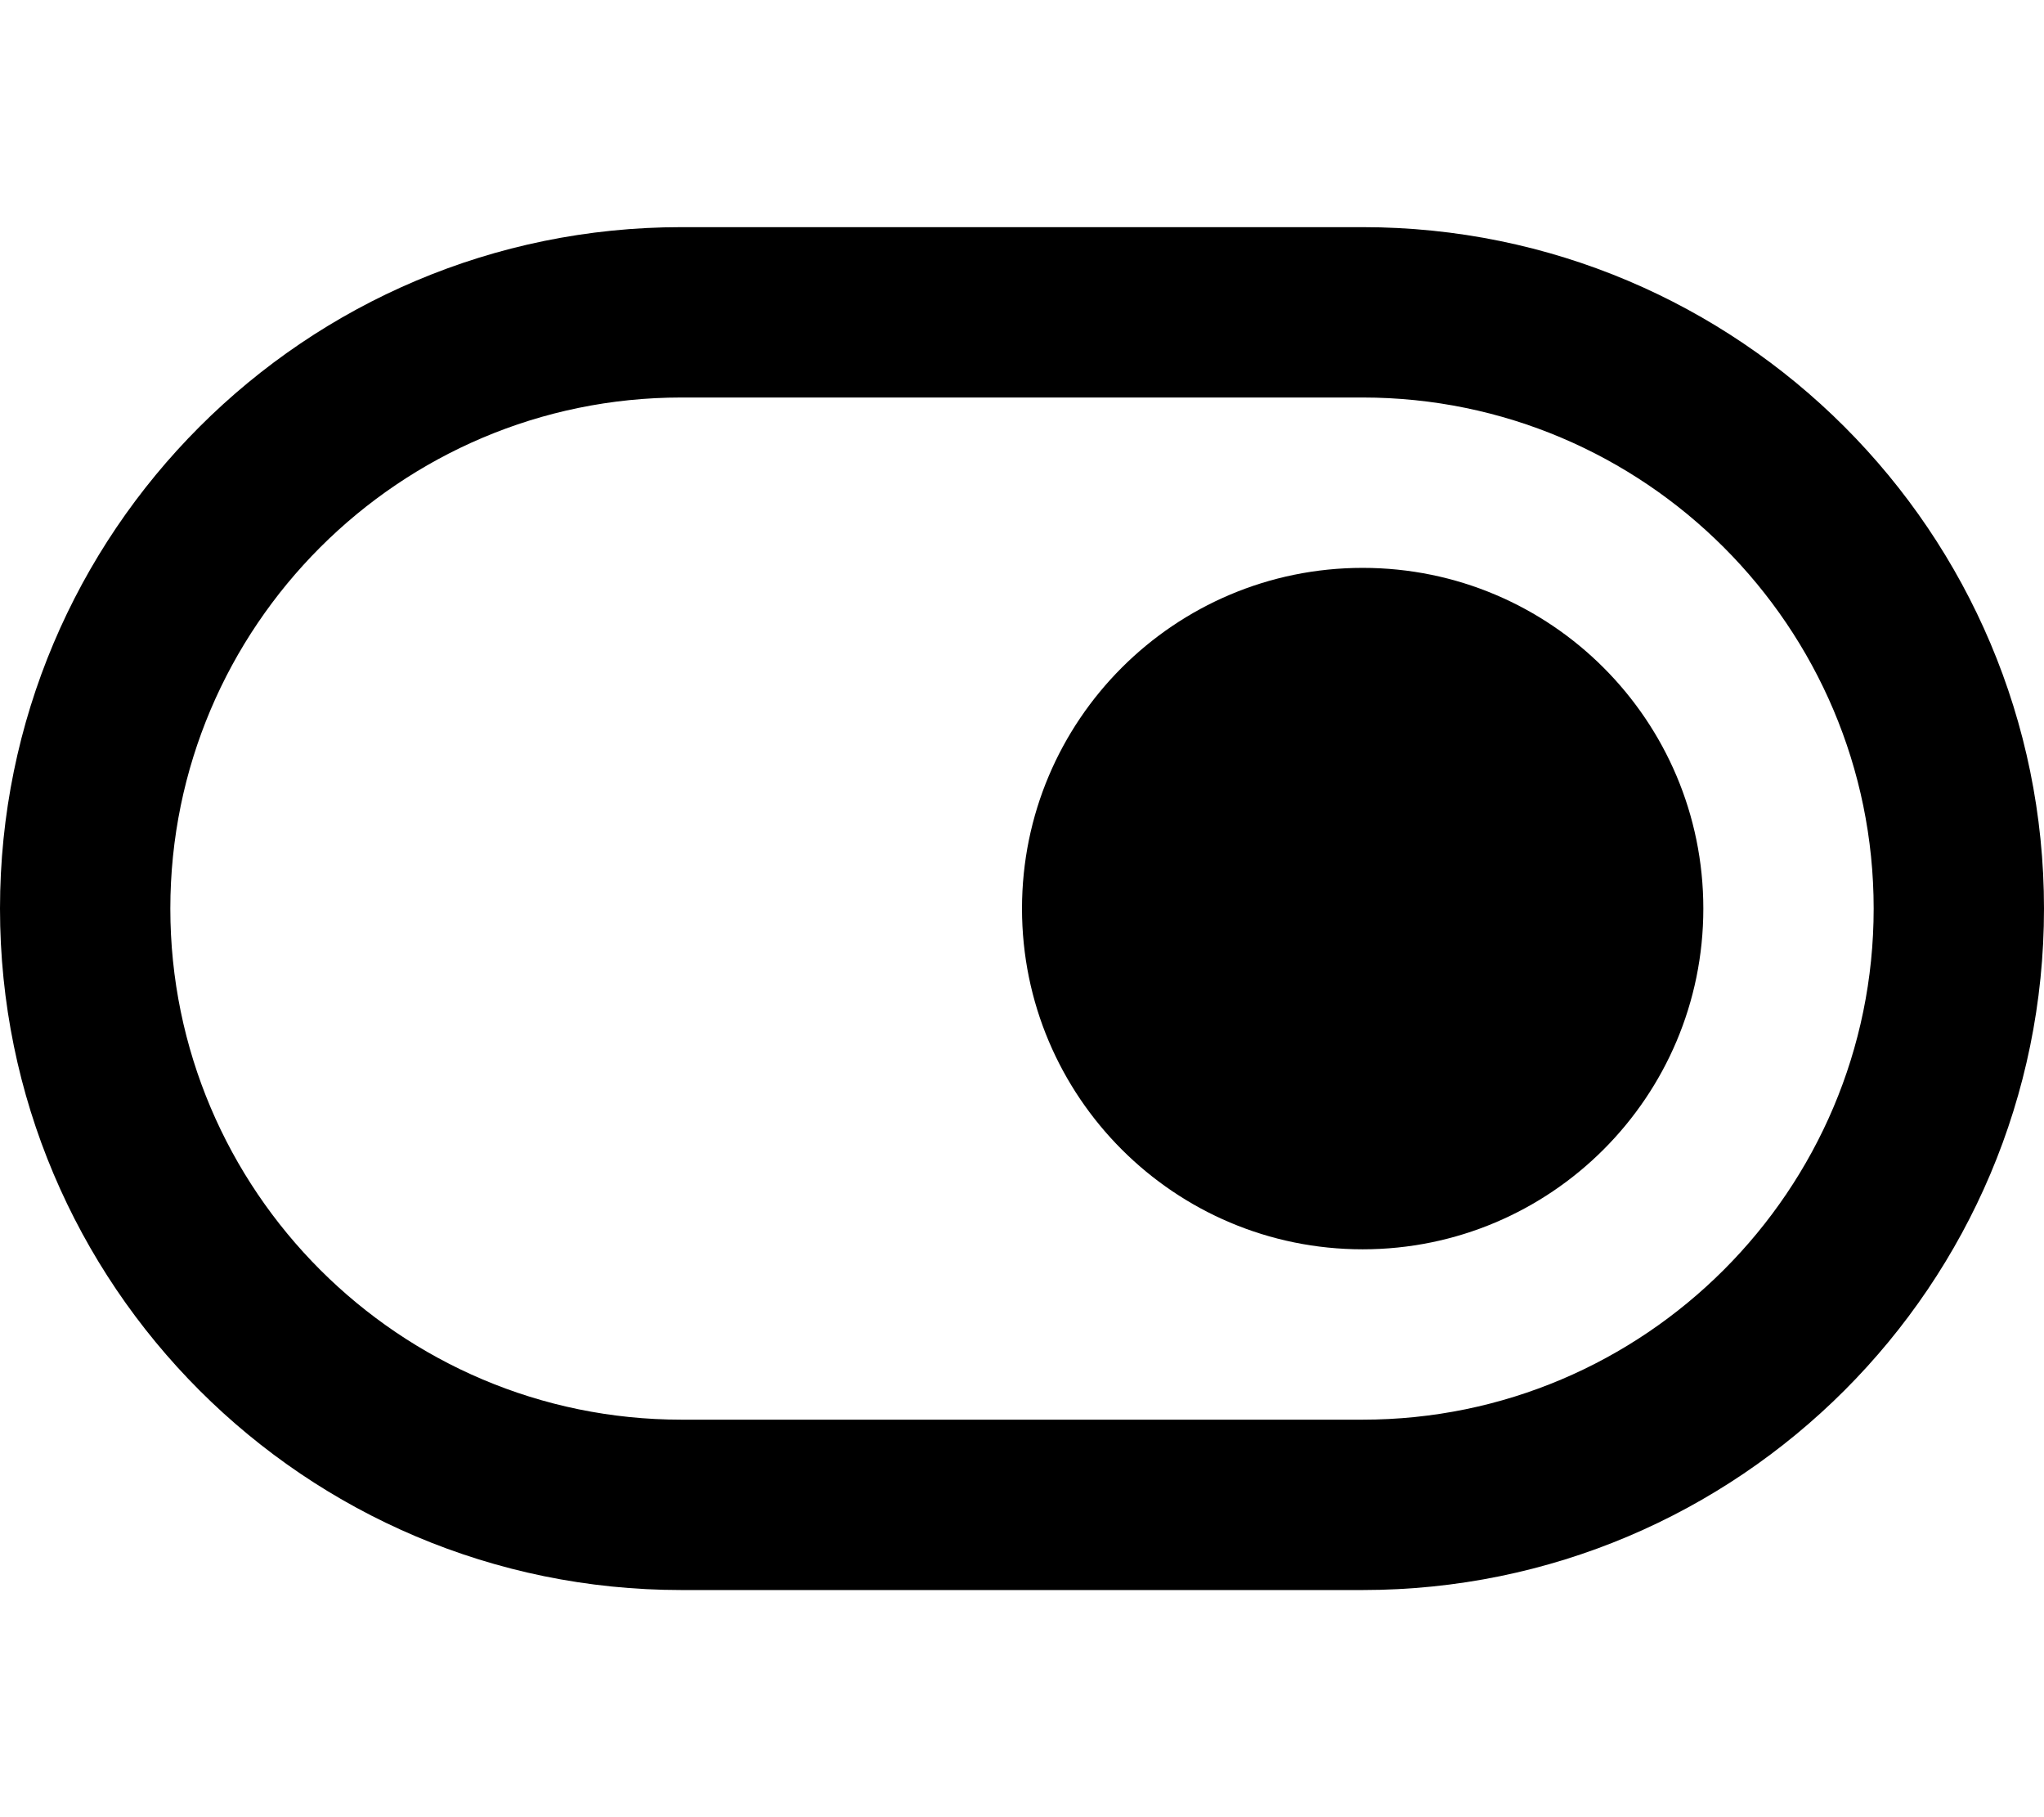
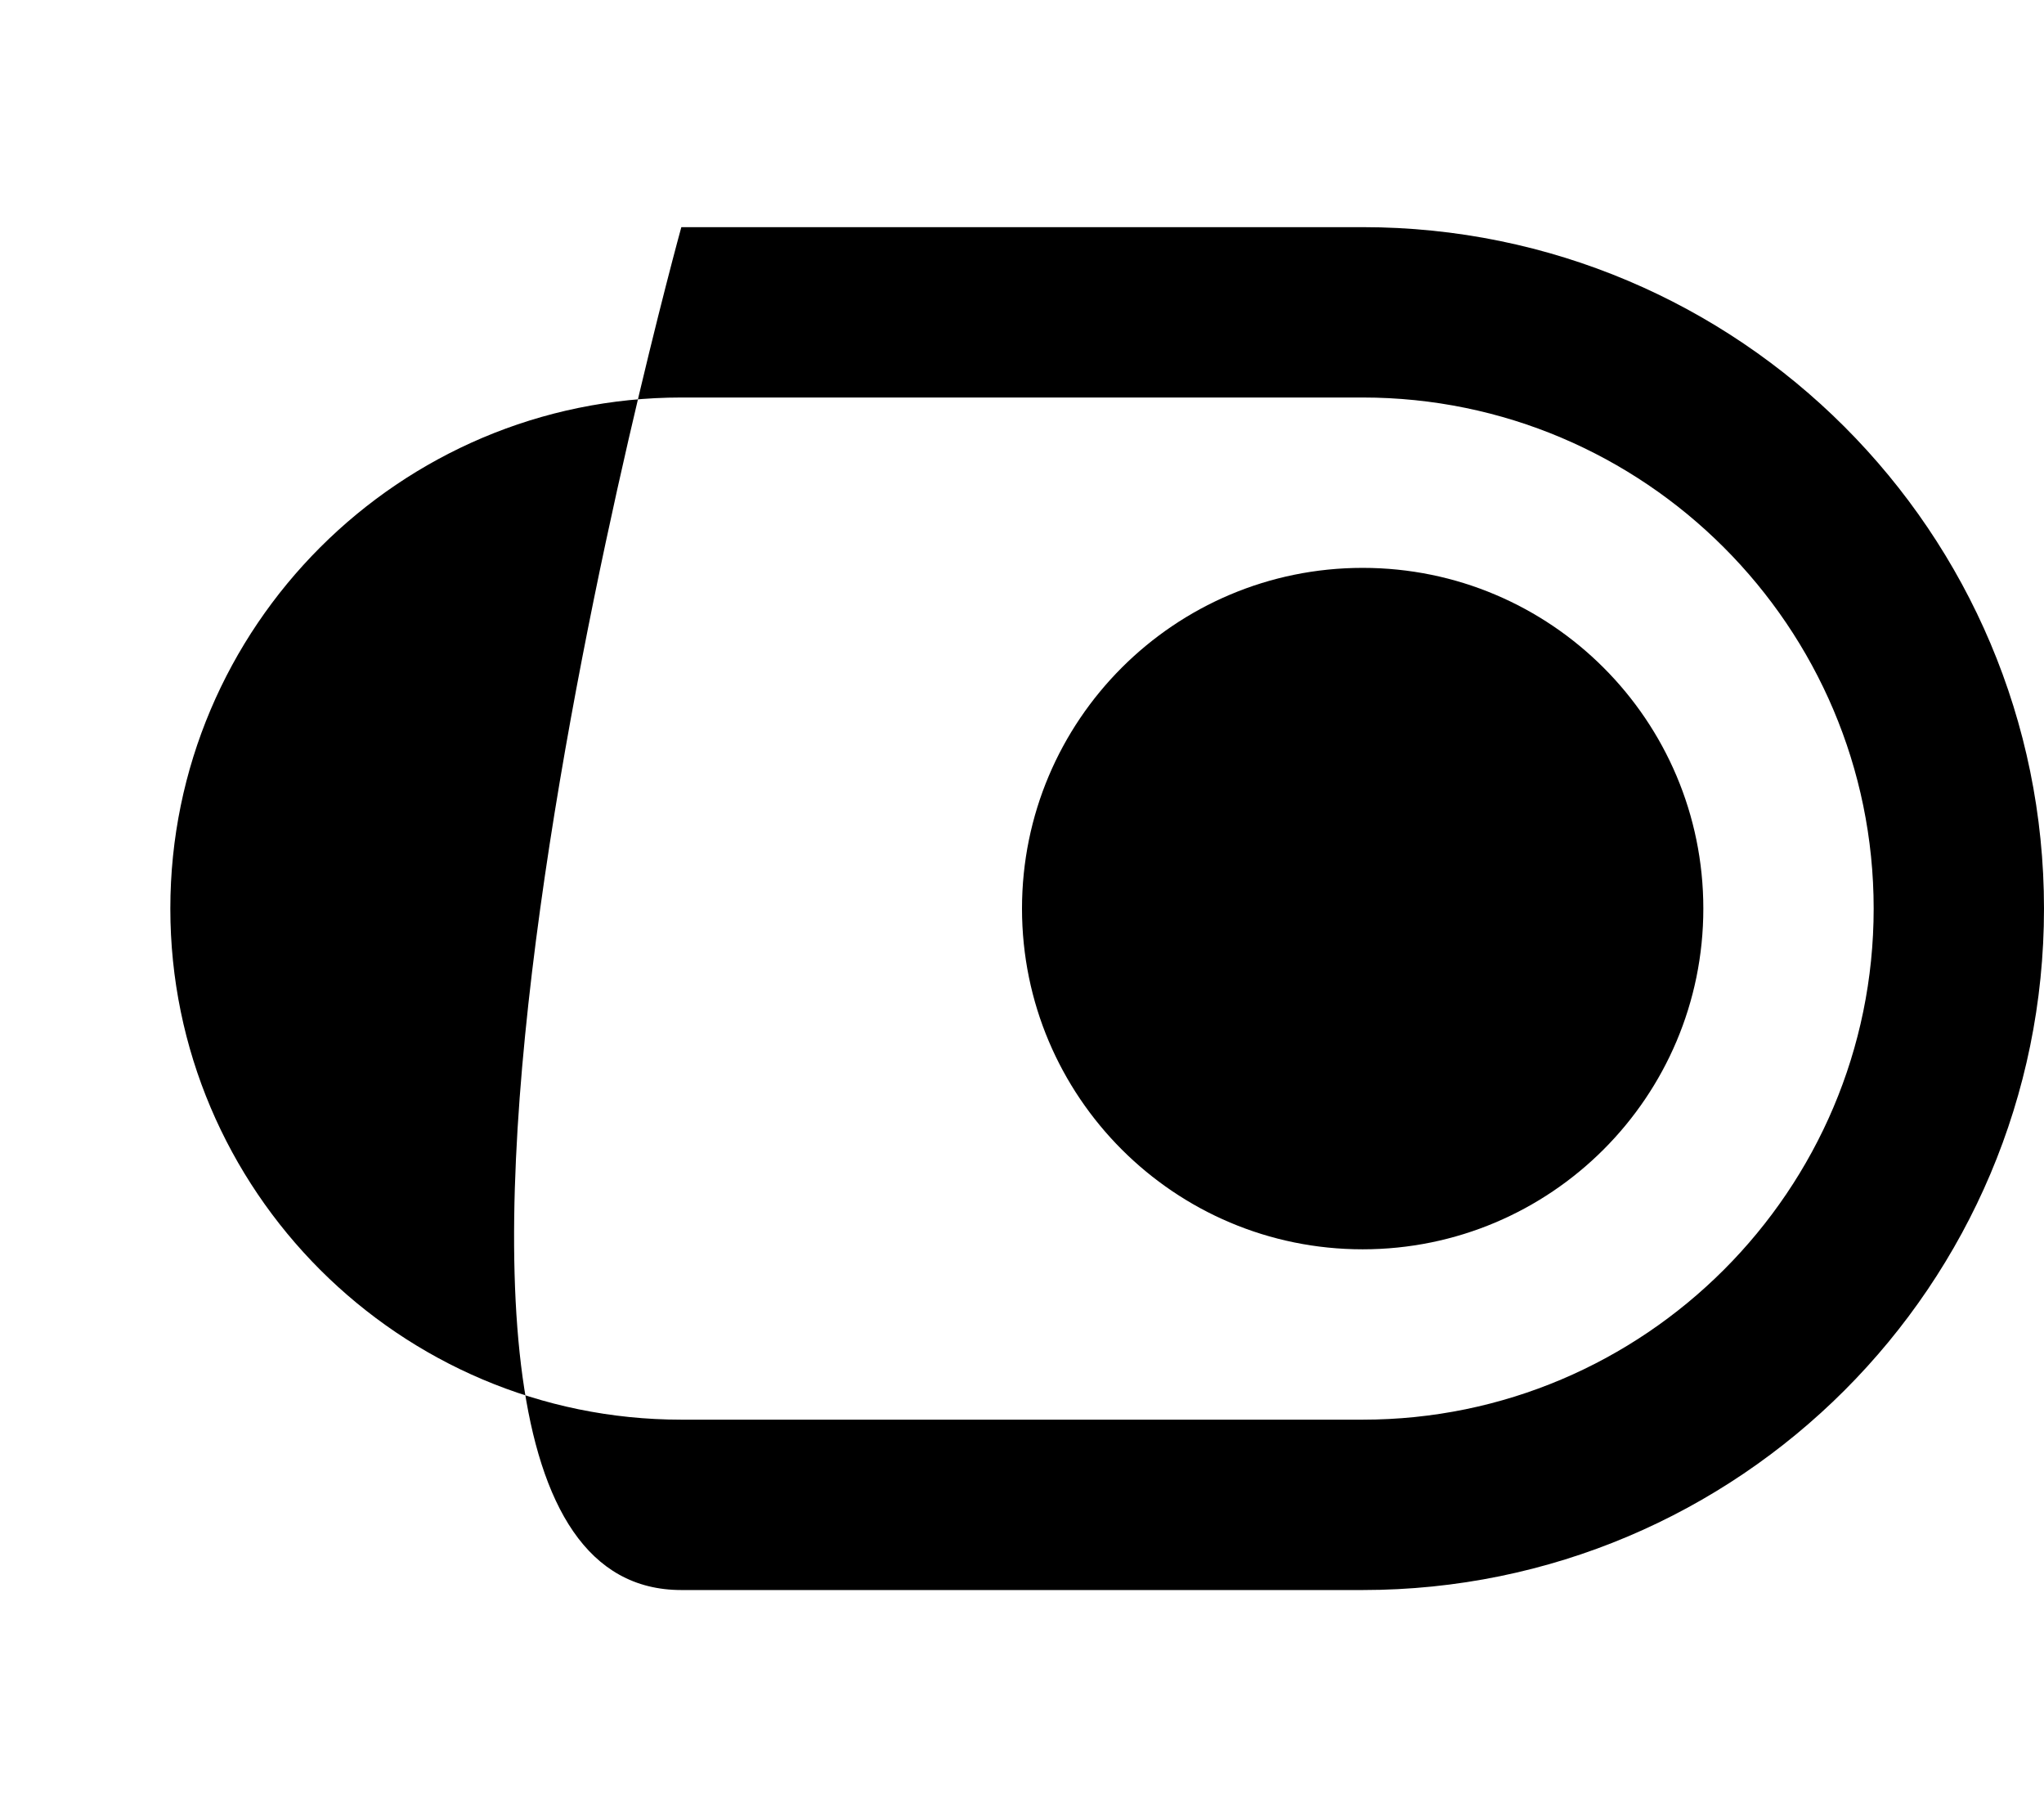
<svg xmlns="http://www.w3.org/2000/svg" viewBox="0 0 576 512">
-   <path d="M384 64H192C85.961 64 0 149.961 0 256S85.961 448 192 448H384C490.039 448 576 362.039 576 256S490.039 64 384 64ZM384 400H192C112.598 400 48 335.402 48 256S112.598 112 192 112H384C463.402 112 528 176.598 528 256S463.402 400 384 400ZM384 160C330.98 160 288 202.98 288 256S330.98 352 384 352S480 309.02 480 256S437.02 160 384 160Z" />
+   <path d="M384 64H192S85.961 448 192 448H384C490.039 448 576 362.039 576 256S490.039 64 384 64ZM384 400H192C112.598 400 48 335.402 48 256S112.598 112 192 112H384C463.402 112 528 176.598 528 256S463.402 400 384 400ZM384 160C330.98 160 288 202.98 288 256S330.98 352 384 352S480 309.02 480 256S437.02 160 384 160Z" />
</svg>